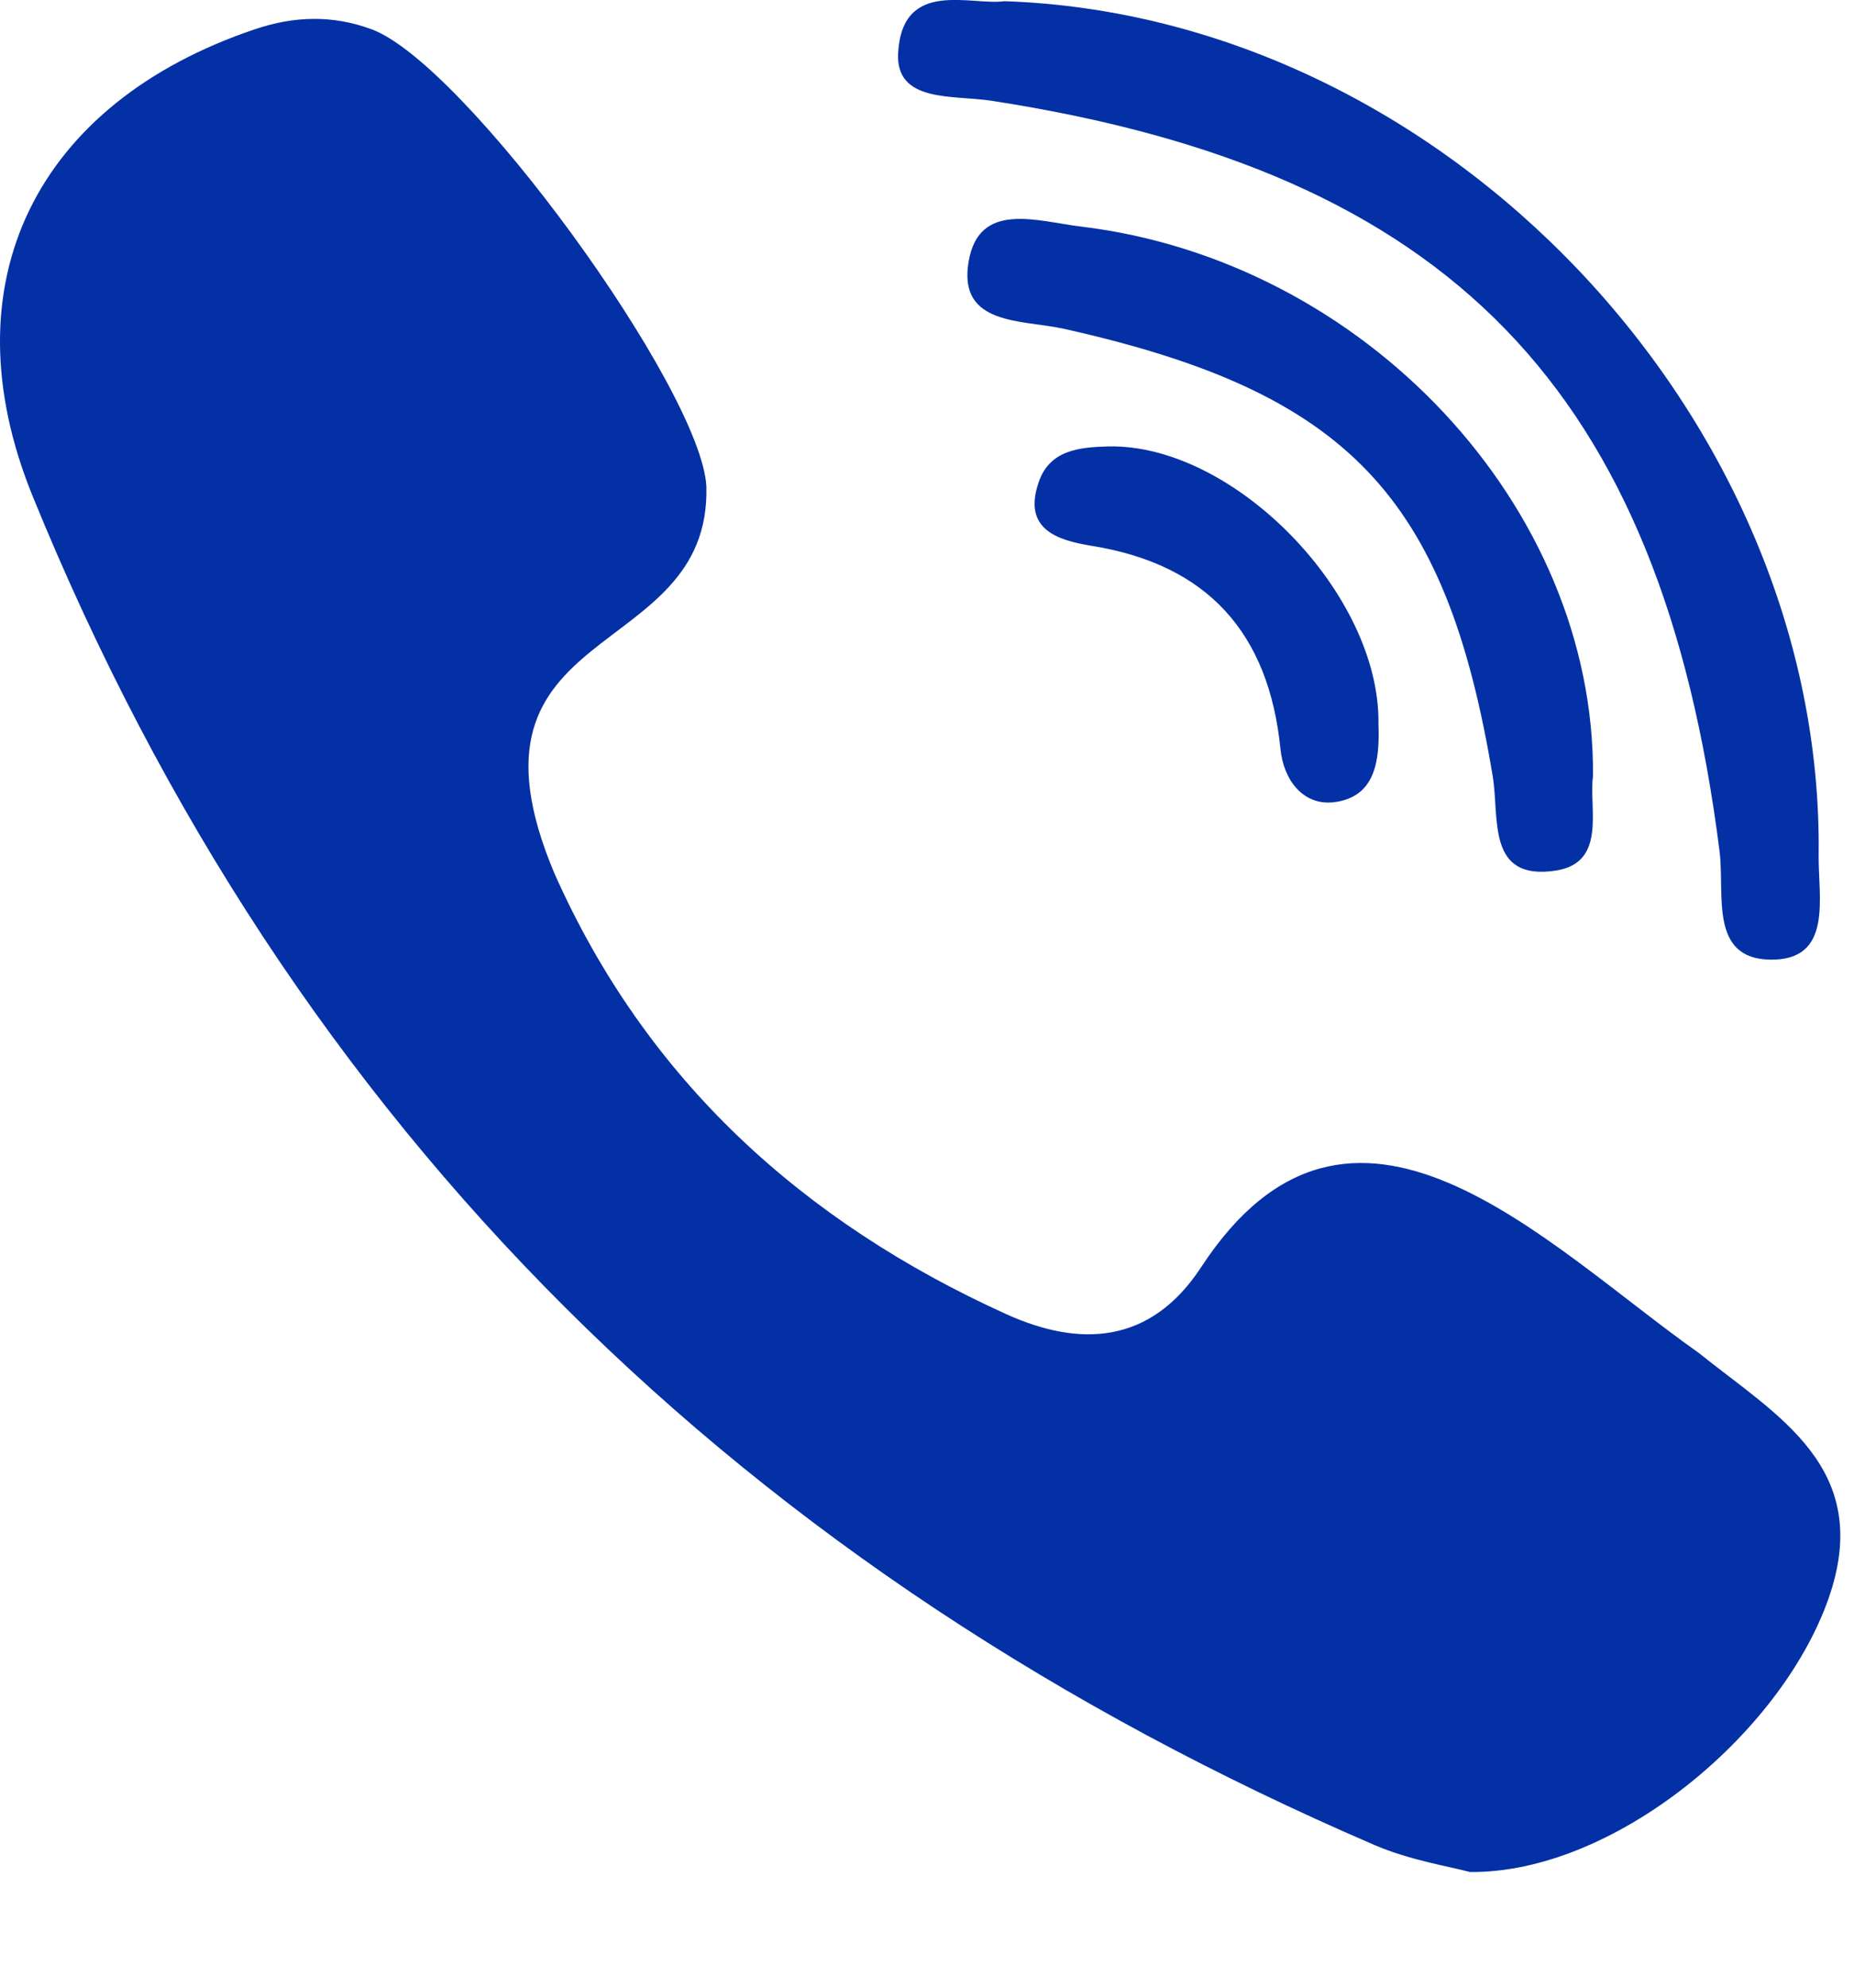
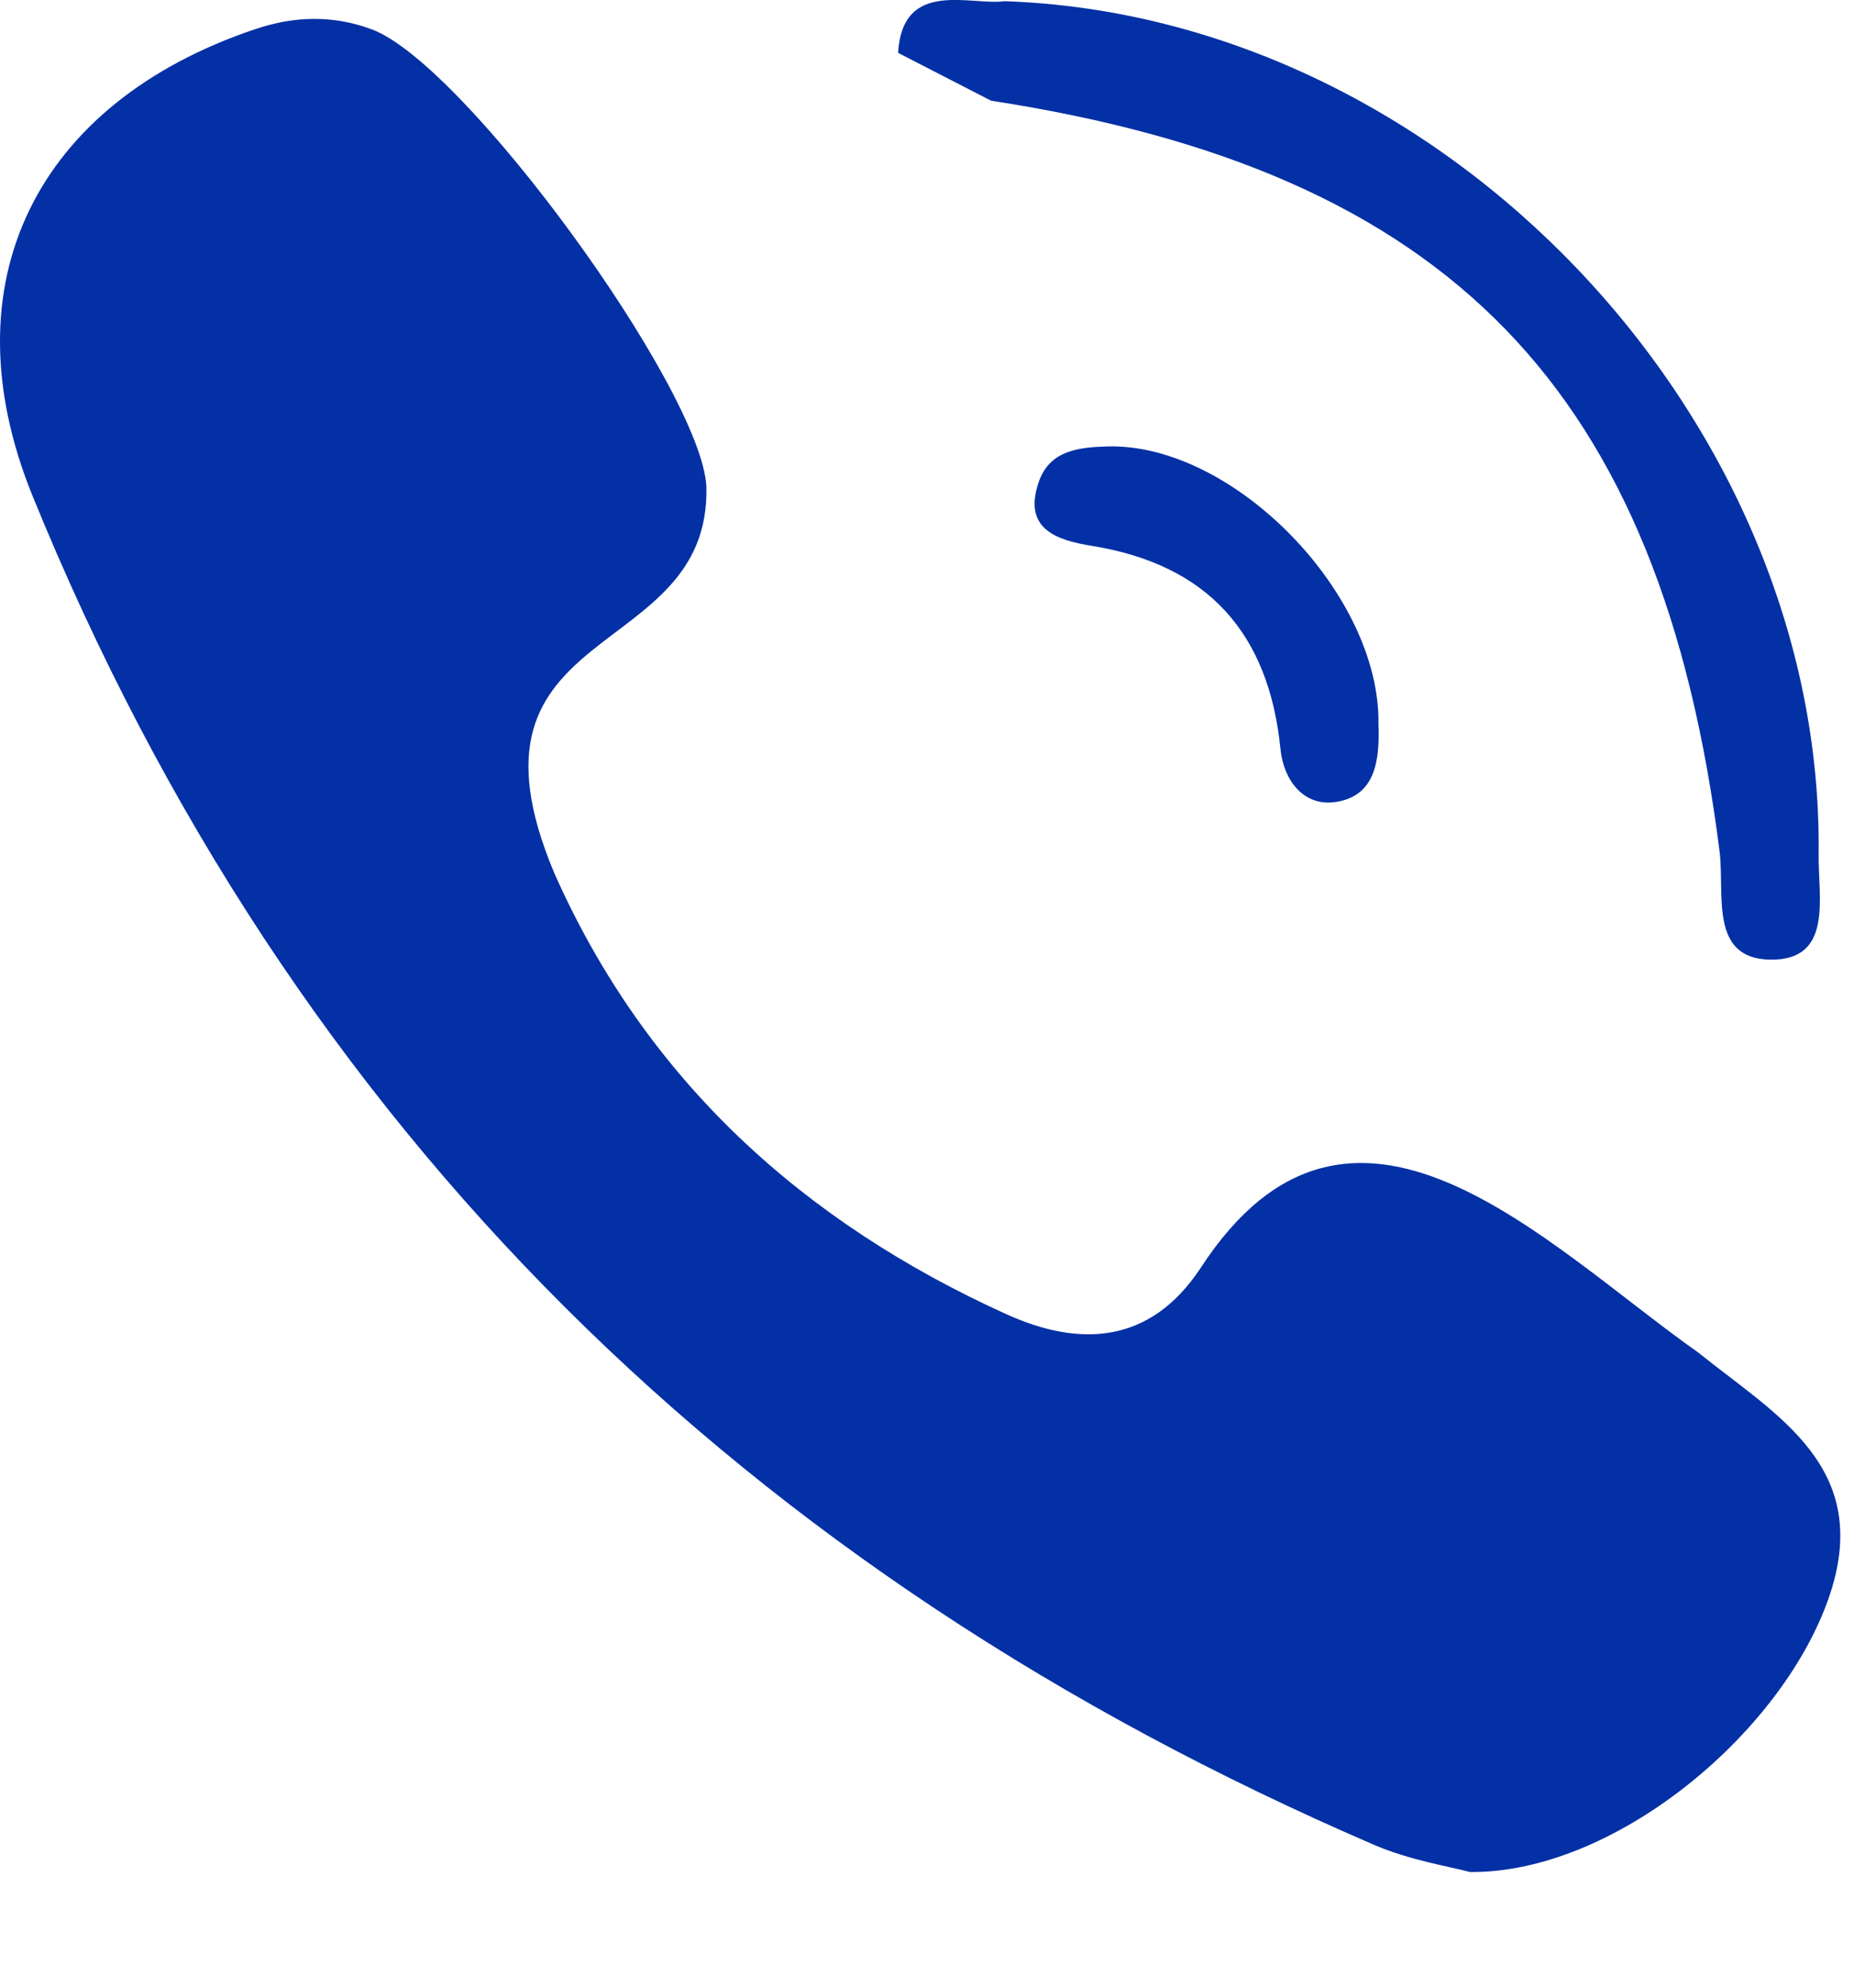
<svg xmlns="http://www.w3.org/2000/svg" width="14" height="15" viewBox="0 0 14 15" fill="none">
-   <path fill-rule="evenodd" clip-rule="evenodd" d="M7.484 0.76C10.947 1.292 12.544 2.939 12.985 6.426C13.025 6.748 12.905 7.233 13.365 7.242C13.845 7.251 13.729 6.773 13.733 6.451C13.774 3.166 10.911 0.122 7.585 0.009C7.334 0.045 6.814 -0.164 6.782 0.399C6.761 0.778 7.198 0.716 7.484 0.76Z" fill="#0330A5" />
+   <path fill-rule="evenodd" clip-rule="evenodd" d="M7.484 0.76C10.947 1.292 12.544 2.939 12.985 6.426C13.025 6.748 12.905 7.233 13.365 7.242C13.845 7.251 13.729 6.773 13.733 6.451C13.774 3.166 10.911 0.122 7.585 0.009C7.334 0.045 6.814 -0.164 6.782 0.399Z" fill="#0330A5" />
  <path fill-rule="evenodd" clip-rule="evenodd" d="M12.828 10.21C11.666 9.39 10.204 7.822 9.066 9.569C8.686 10.144 8.154 10.169 7.598 9.917C6.064 9.222 4.88 8.151 4.187 6.592C3.369 4.656 5.371 5.02 5.334 3.67C5.294 2.935 3.51 0.48 2.806 0.221C2.514 0.113 2.224 0.12 1.927 0.22C0.275 0.775 -0.409 2.134 0.246 3.743C2.201 8.542 5.642 11.884 10.378 13.923C10.648 14.039 10.948 14.086 11.1 14.127C12.178 14.138 13.441 13.099 13.806 12.068C14.157 11.076 13.415 10.683 12.828 10.21Z" fill="#0330A5" />
-   <path fill-rule="evenodd" clip-rule="evenodd" d="M8.164 1.71C7.831 1.67 7.391 1.513 7.314 1.976C7.232 2.461 7.722 2.411 8.037 2.482C10.176 2.96 10.92 3.738 11.272 5.859C11.324 6.169 11.222 6.65 11.747 6.57C12.137 6.511 11.996 6.098 12.029 5.857C12.046 3.821 10.301 1.967 8.164 1.71Z" fill="#0330A5" />
  <path fill-rule="evenodd" clip-rule="evenodd" d="M8.366 3.369C8.144 3.375 7.926 3.399 7.844 3.637C7.721 3.992 7.979 4.076 8.242 4.119C9.119 4.259 9.581 4.777 9.669 5.651C9.692 5.889 9.843 6.081 10.072 6.054C10.39 6.016 10.419 5.733 10.409 5.465C10.425 4.482 9.314 3.346 8.366 3.369Z" fill="#0330A5" />
</svg>